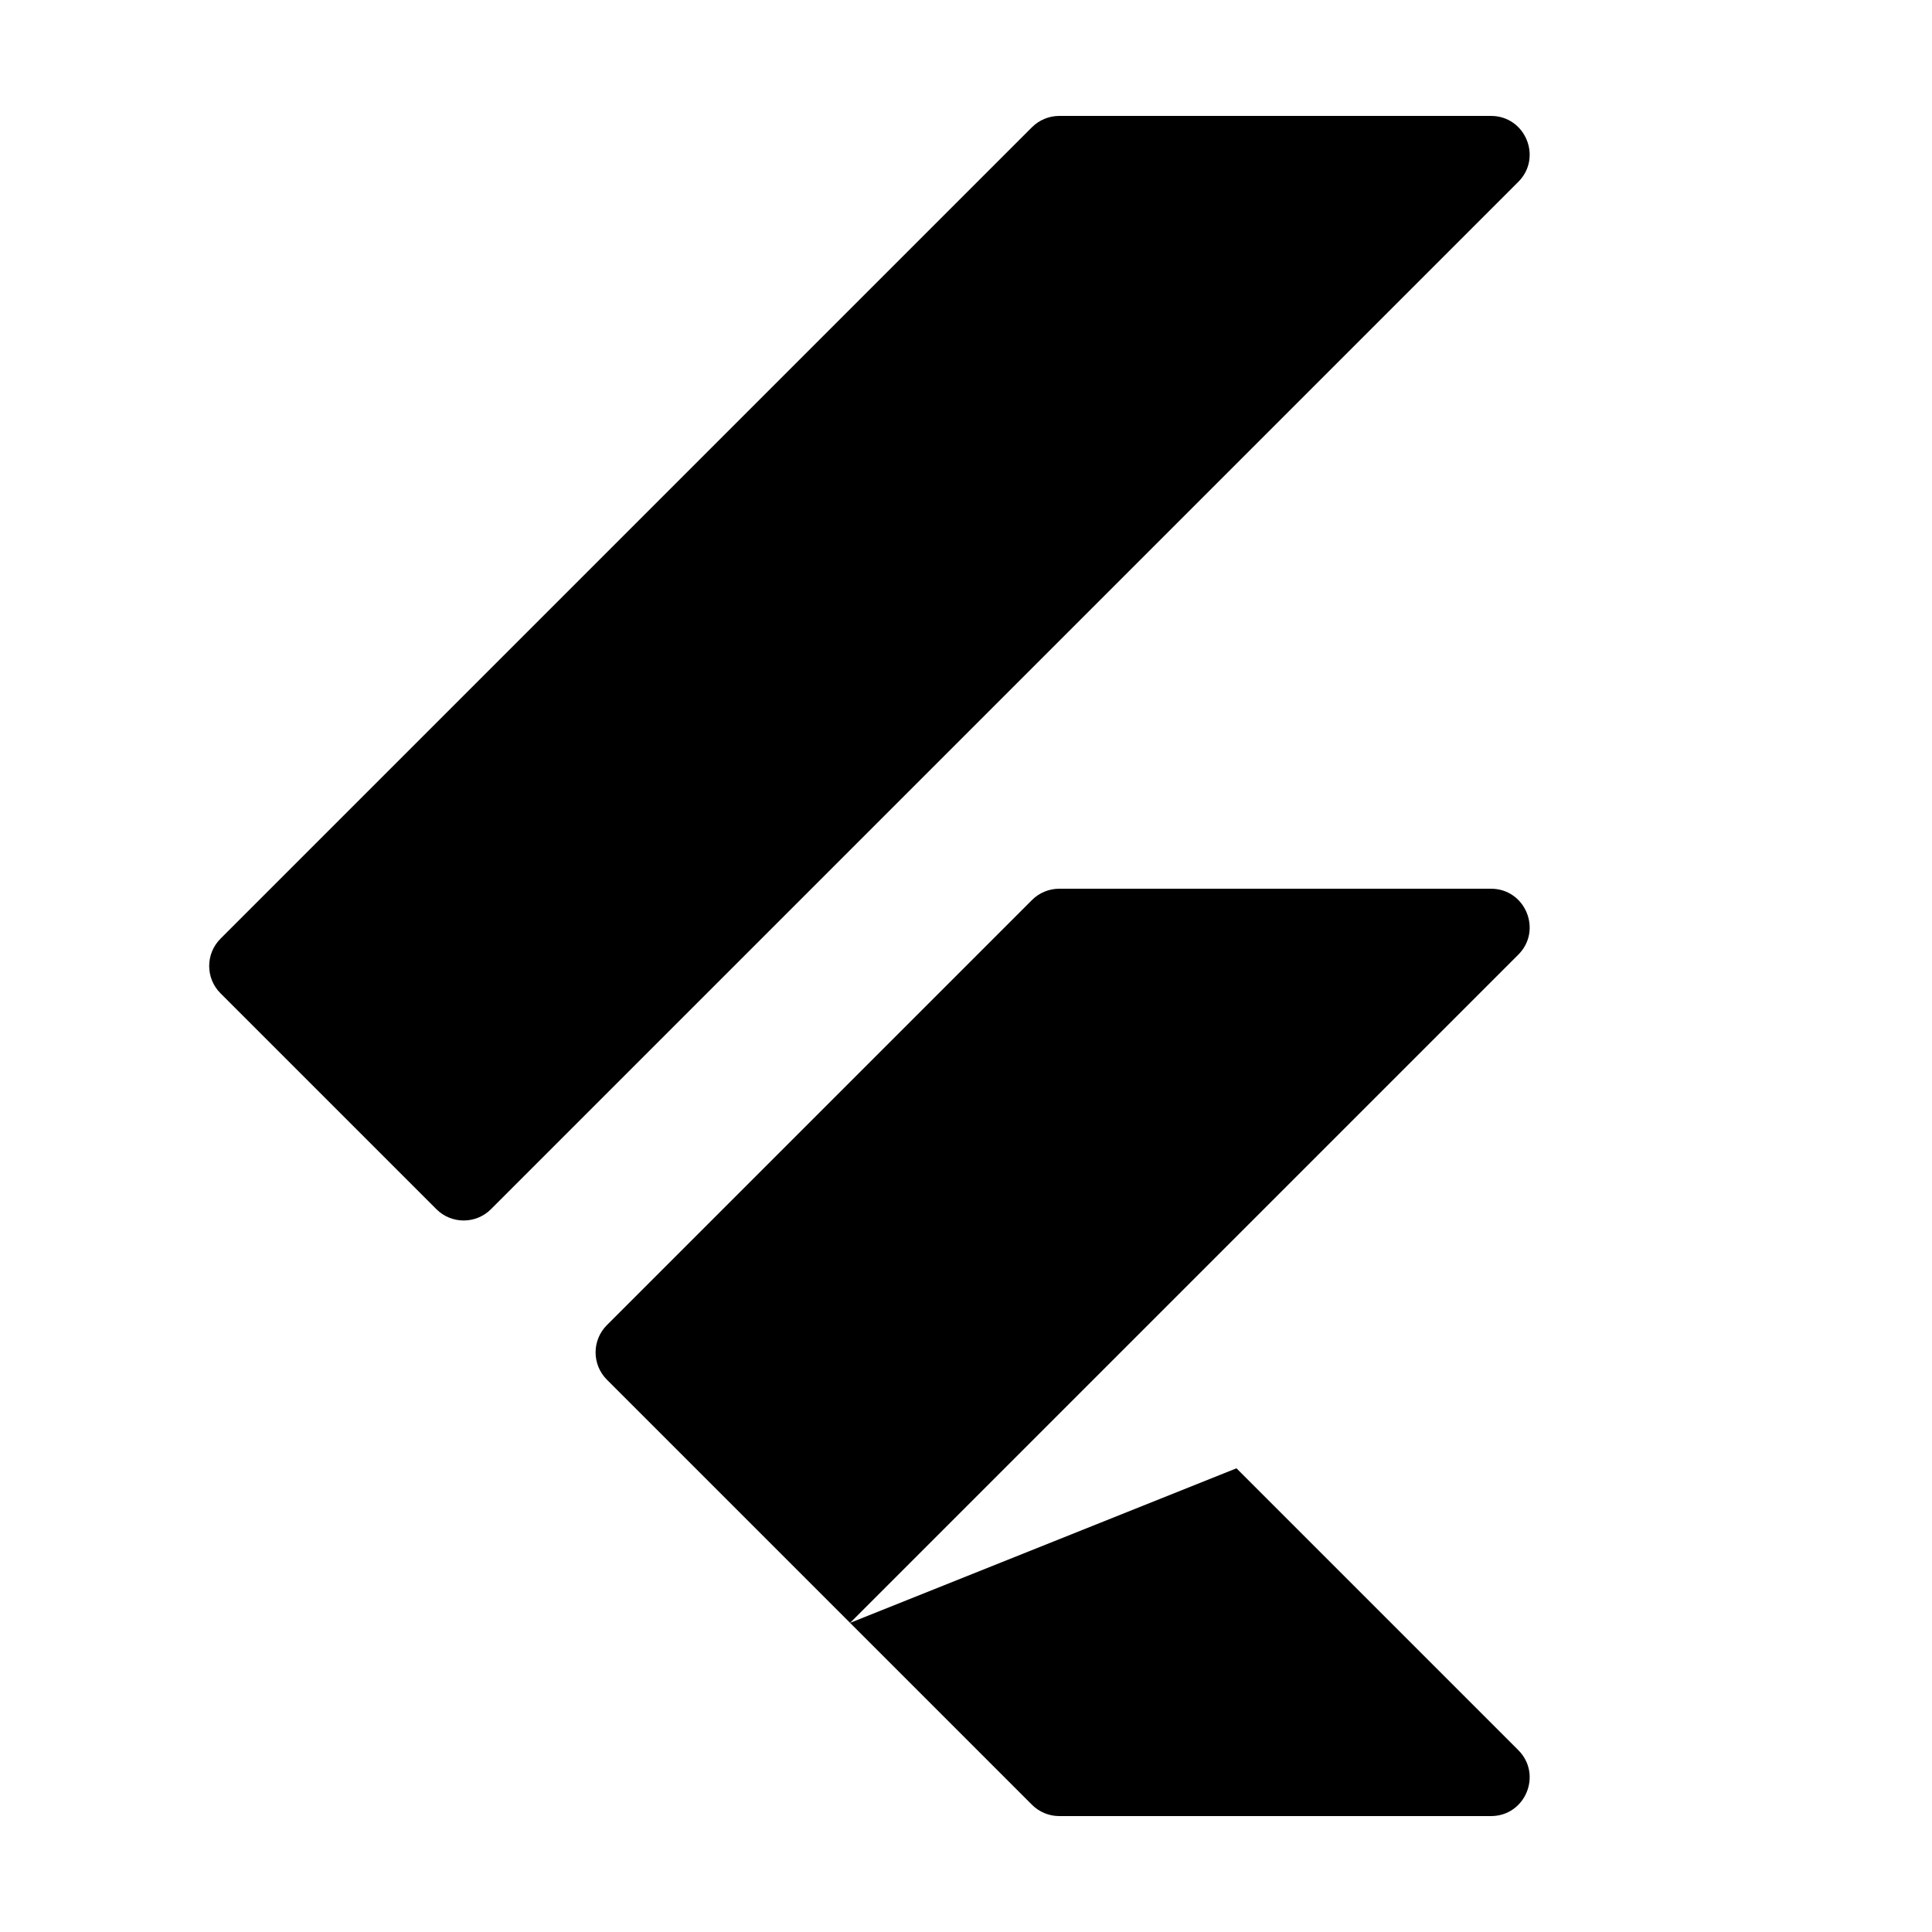
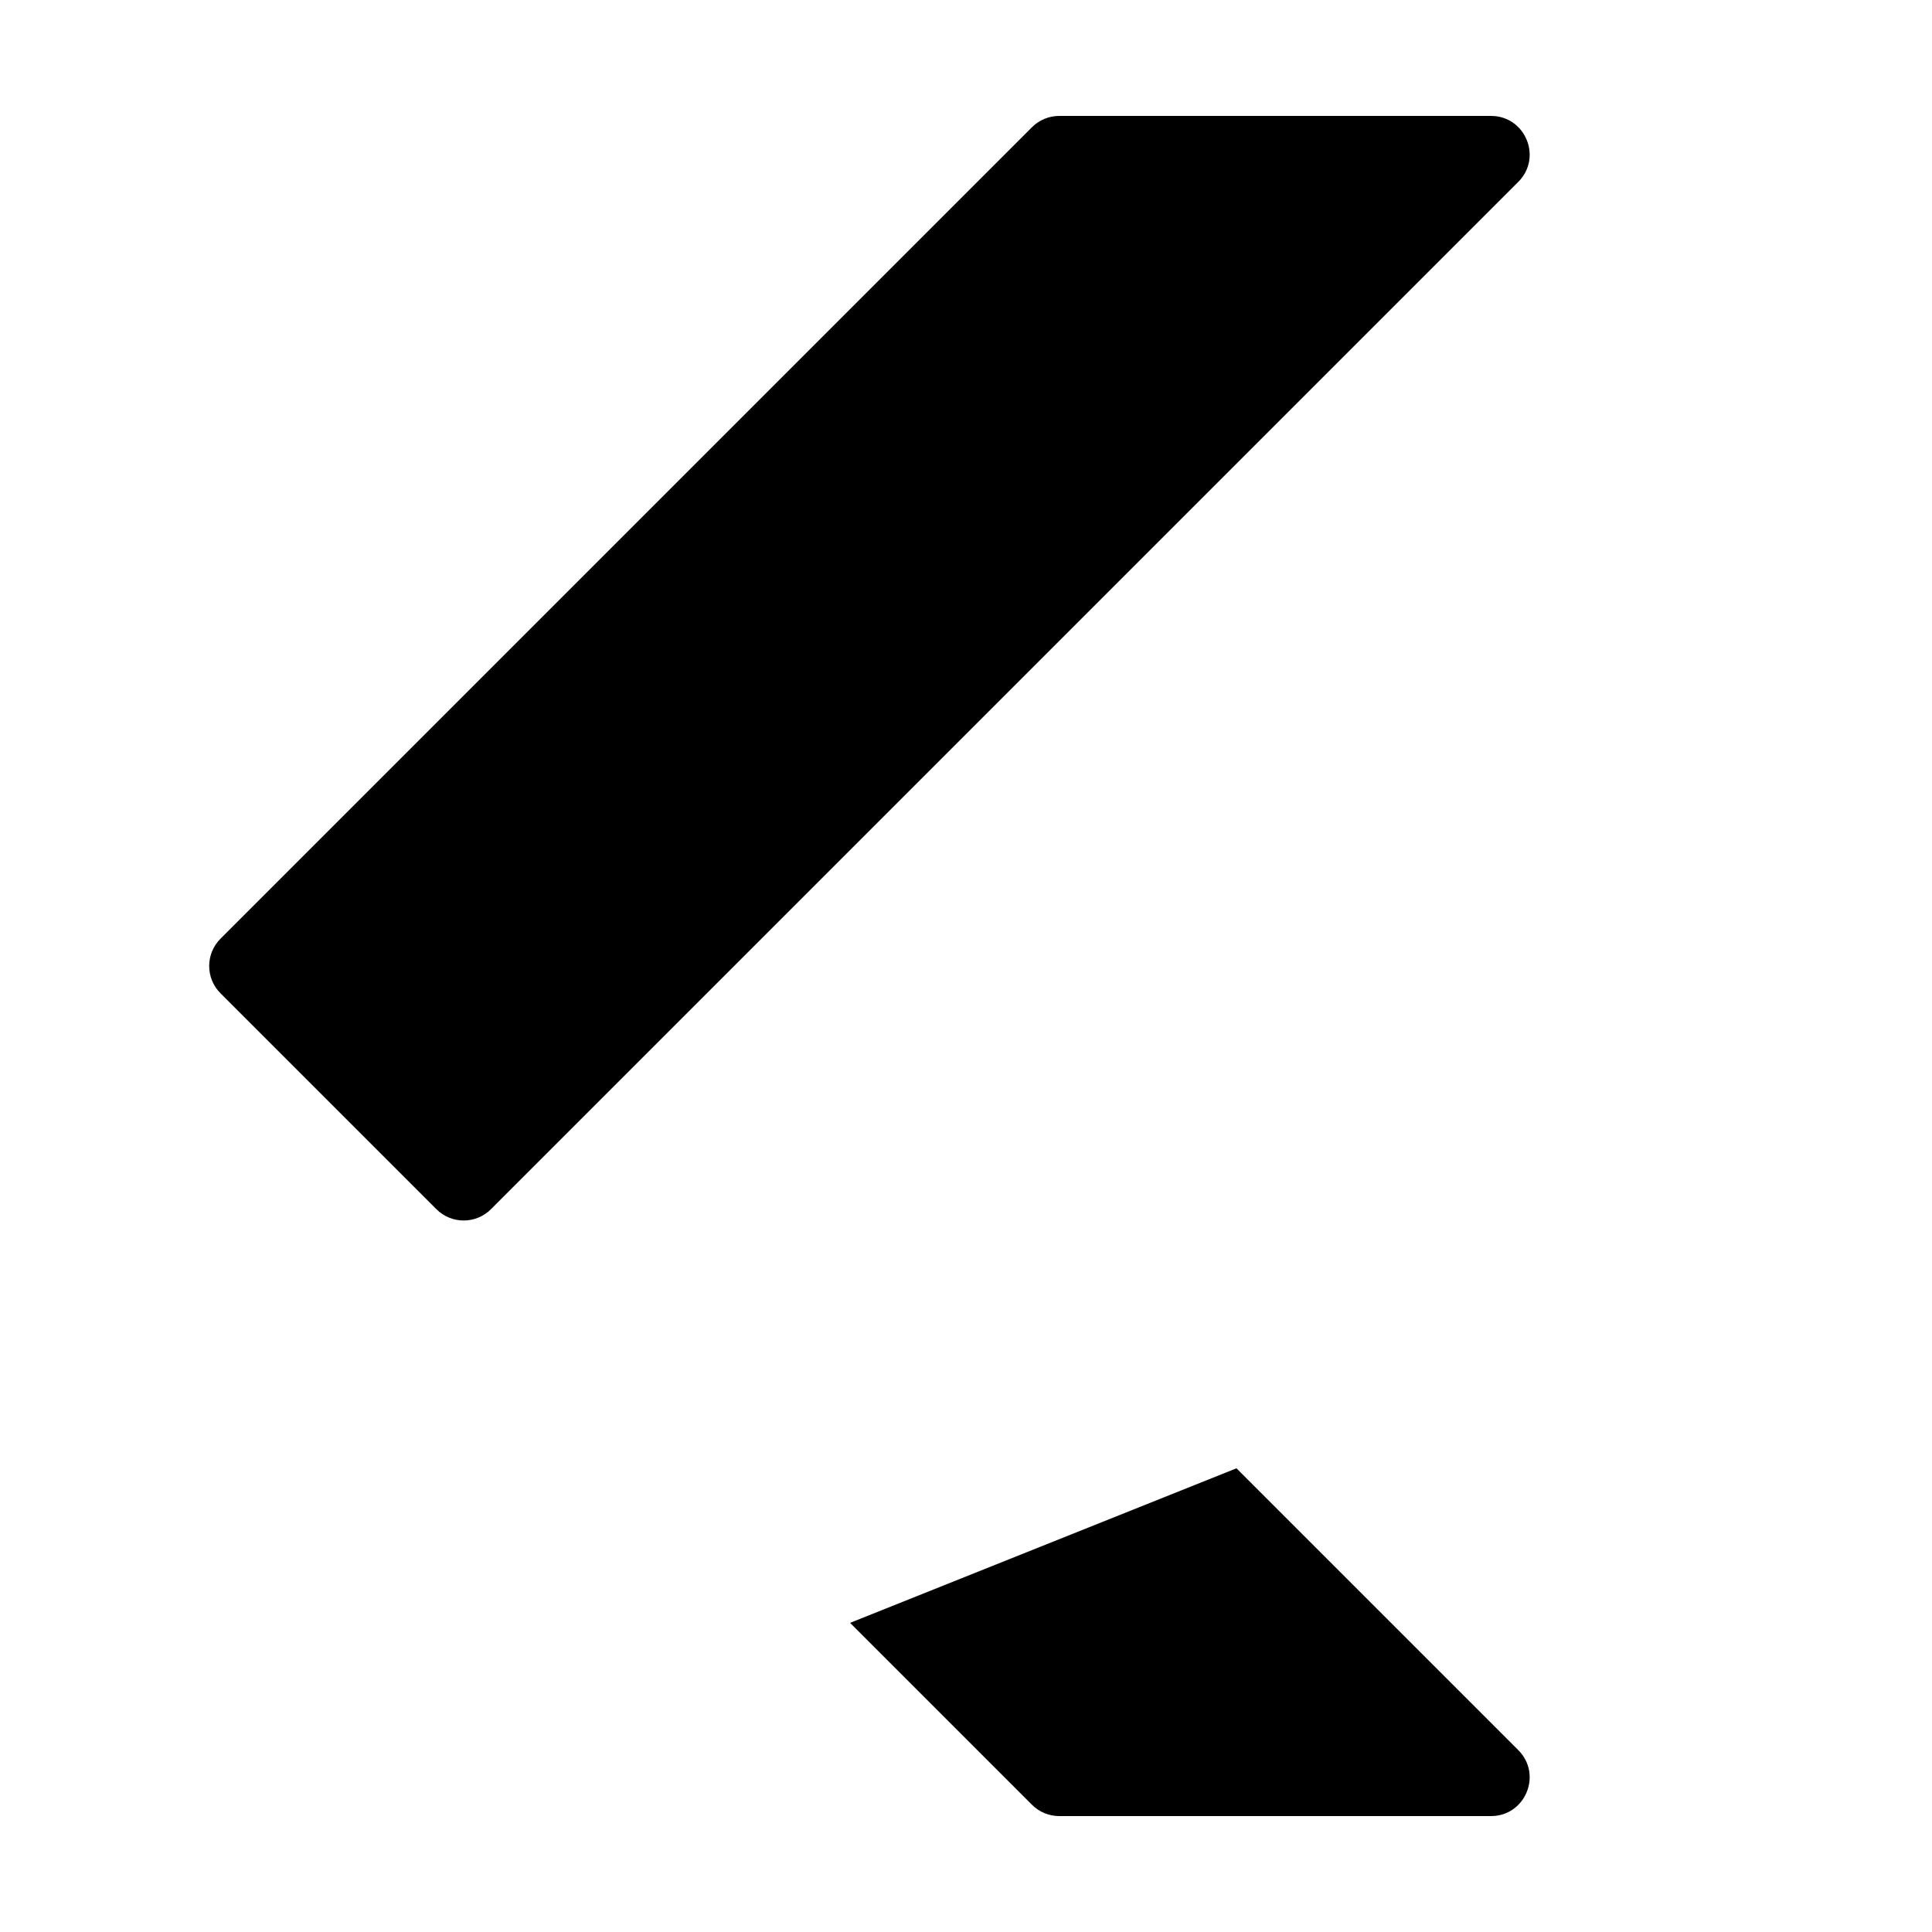
<svg xmlns="http://www.w3.org/2000/svg" x="0px" y="0px" viewBox="0 0 50 50" style="enable-background:new 0 0 50 50;" xml:space="preserve">
  <g id="filled" />
  <g id="outlined" />
  <g id="rounded" />
  <g id="two_x5F_tone" />
  <g id="sharp" />
  <g id="win10" />
  <g id="ios_x5F_out" />
  <g id="ios_x5F_filled">
    <path d="M26.707,3.293l-21,21c-0.391,0.391-0.391,1.024,0,1.414l5.586,5.586c0.391,0.391,1.024,0.391,1.414,0L39.293,4.707  C39.923,4.077,39.477,3,38.586,3H27.414C27.149,3,26.895,3.105,26.707,3.293z" />
-     <path d="M39.293,24.707L22,42l-6.293-6.293c-0.391-0.391-0.391-1.024,0-1.414l11-11C26.895,23.105,27.149,23,27.414,23h11.172  C39.477,23,39.923,24.077,39.293,24.707z" />
    <path d="M39.293,45.293L32,38l-10,4l4.707,4.707C26.895,46.895,27.149,47,27.414,47h11.172C39.477,47,39.923,45.923,39.293,45.293z  " />
  </g>
  <g id="color" />
</svg>